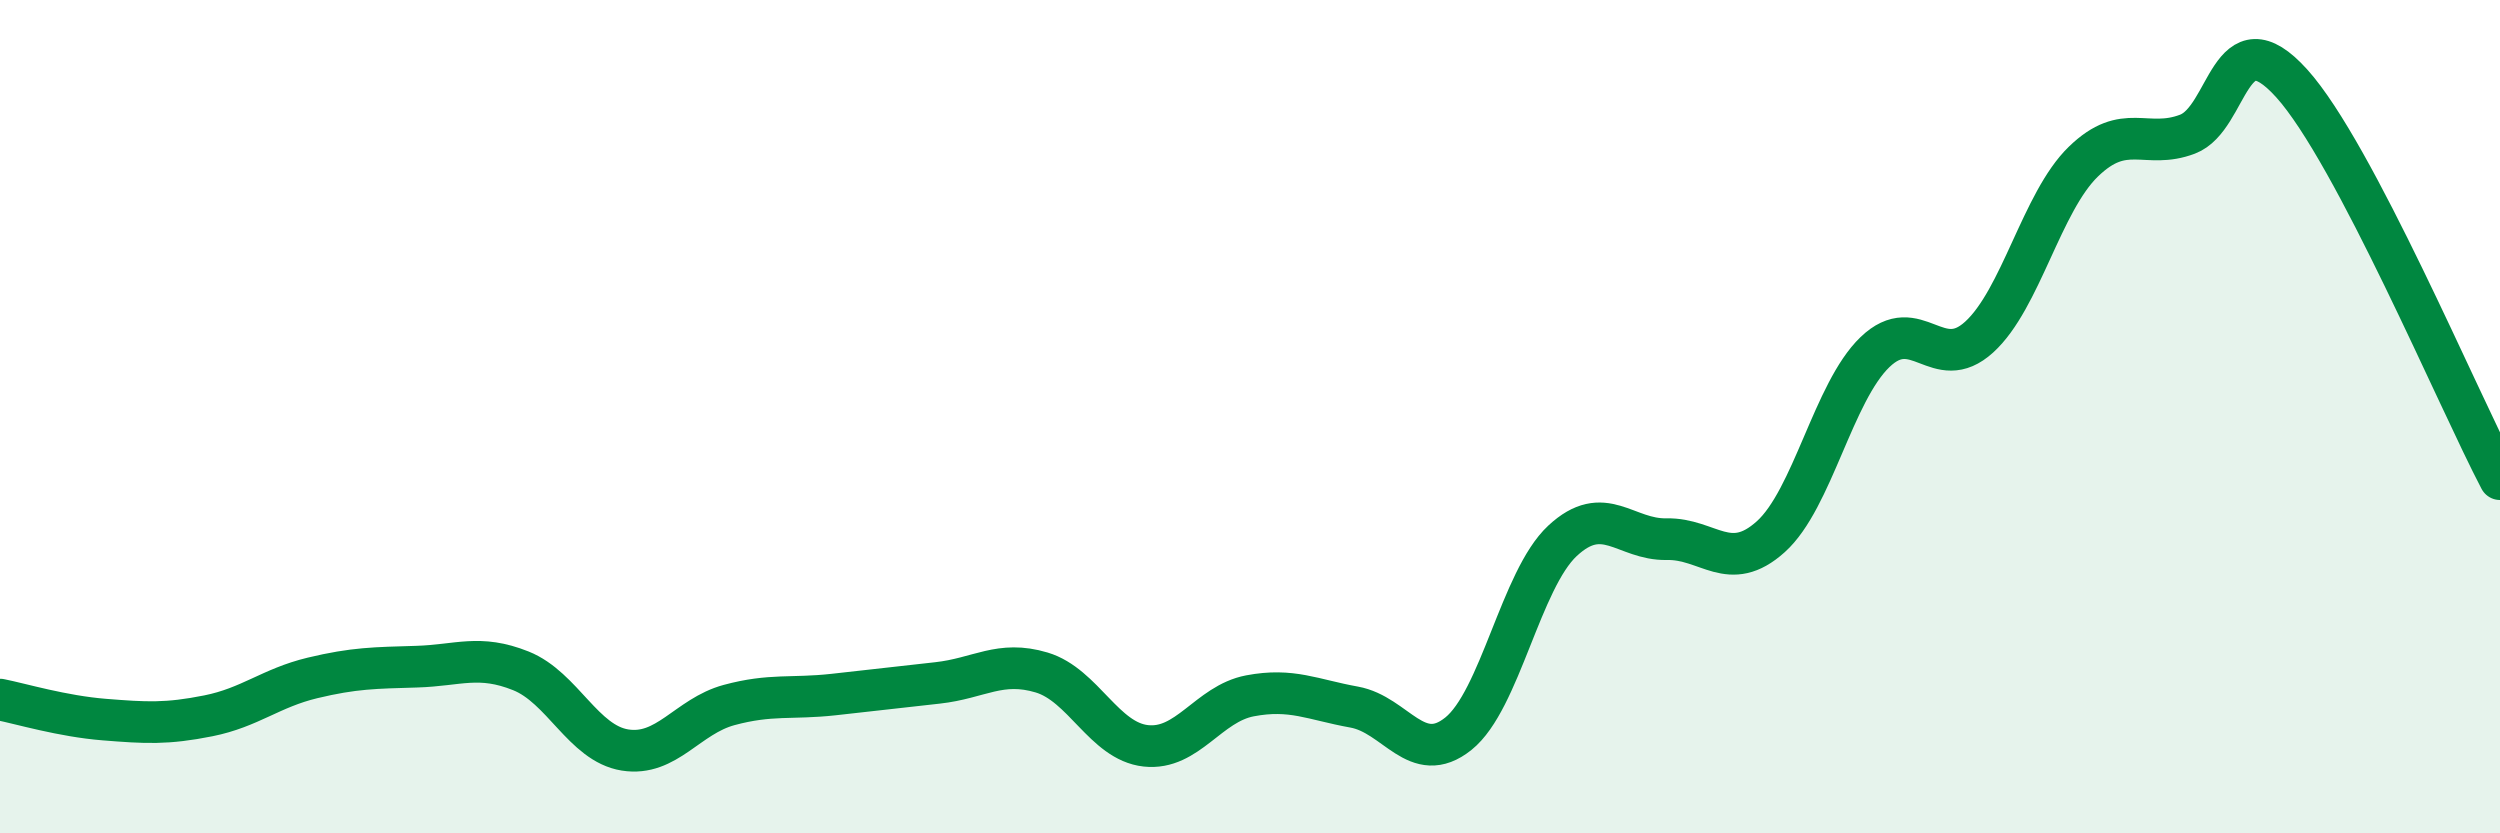
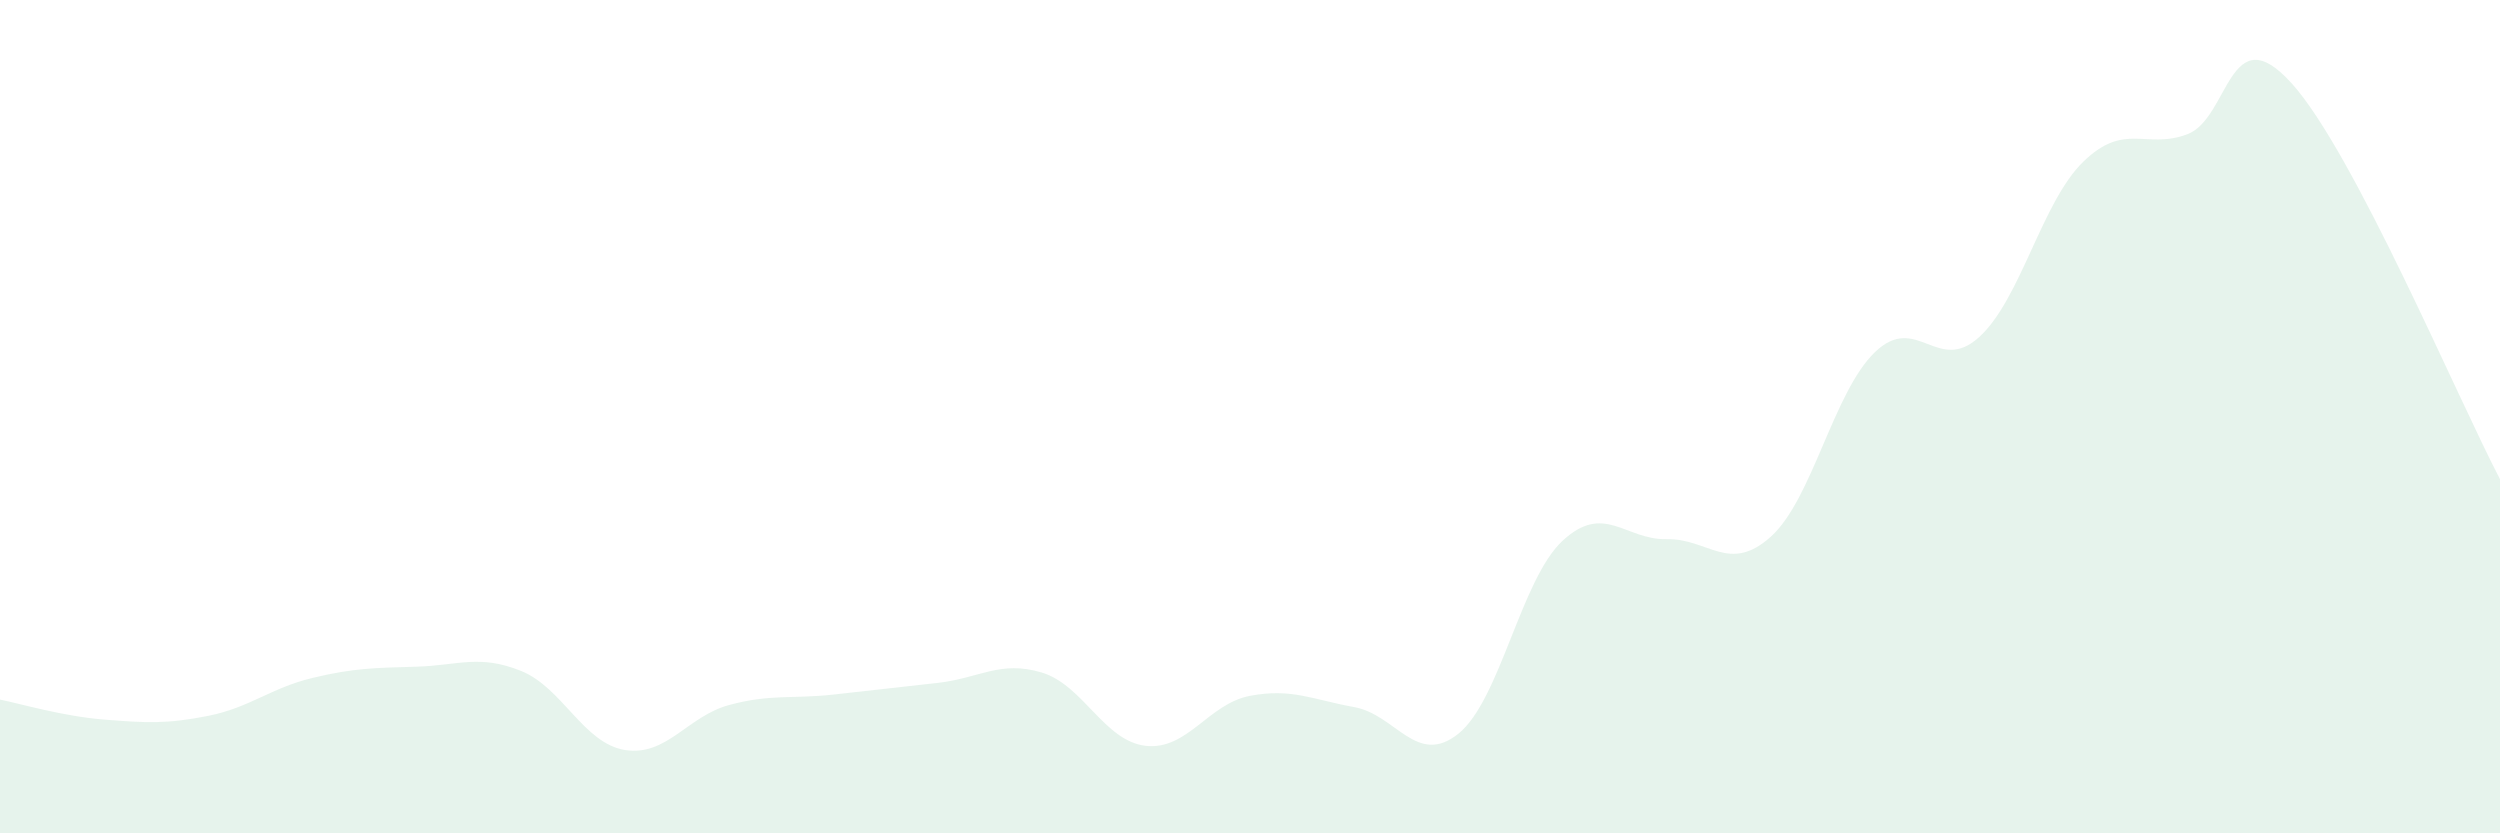
<svg xmlns="http://www.w3.org/2000/svg" width="60" height="20" viewBox="0 0 60 20">
  <path d="M 0,16.79 C 0.5,16.89 1.5,17.19 2.5,17.27 C 3.5,17.35 4,17.38 5,17.18 C 6,16.98 6.5,16.51 7.5,16.27 C 8.5,16.03 9,16.03 10,16 C 11,15.97 11.5,15.7 12.5,16.1 C 13.5,16.5 14,17.84 15,18 C 16,18.16 16.5,17.19 17.5,16.92 C 18.5,16.65 19,16.78 20,16.67 C 21,16.56 21.5,16.5 22.5,16.39 C 23.5,16.28 24,15.84 25,16.14 C 26,16.44 26.5,17.79 27.5,17.9 C 28.5,18.01 29,16.89 30,16.7 C 31,16.51 31.5,16.79 32.5,16.97 C 33.5,17.15 34,18.41 35,17.61 C 36,16.81 36.5,13.91 37.5,12.98 C 38.5,12.05 39,12.96 40,12.94 C 41,12.92 41.5,13.78 42.5,12.88 C 43.5,11.98 44,9.41 45,8.45 C 46,7.49 46.5,9 47.5,8.09 C 48.5,7.18 49,4.85 50,3.88 C 51,2.91 51.5,3.6 52.5,3.22 C 53.5,2.84 53.5,0.34 55,2 C 56.5,3.66 59,9.6 60,11.5L60 20L0 20Z" fill="#008740" opacity="0.1" stroke-linecap="round" stroke-linejoin="round" />
-   <path d="M 0,16.79 C 0.5,16.89 1.5,17.19 2.5,17.27 C 3.5,17.35 4,17.38 5,17.18 C 6,16.98 6.5,16.51 7.5,16.27 C 8.5,16.03 9,16.03 10,16 C 11,15.97 11.5,15.7 12.5,16.1 C 13.5,16.5 14,17.84 15,18 C 16,18.16 16.5,17.19 17.5,16.92 C 18.5,16.65 19,16.78 20,16.67 C 21,16.56 21.5,16.5 22.5,16.39 C 23.5,16.28 24,15.84 25,16.14 C 26,16.44 26.5,17.79 27.5,17.9 C 28.5,18.01 29,16.89 30,16.7 C 31,16.51 31.5,16.79 32.5,16.97 C 33.5,17.15 34,18.41 35,17.61 C 36,16.81 36.5,13.91 37.5,12.98 C 38.5,12.05 39,12.96 40,12.94 C 41,12.92 41.5,13.78 42.5,12.88 C 43.5,11.98 44,9.41 45,8.45 C 46,7.49 46.5,9 47.5,8.09 C 48.5,7.18 49,4.85 50,3.88 C 51,2.91 51.5,3.6 52.5,3.22 C 53.5,2.84 53.5,0.34 55,2 C 56.5,3.66 59,9.6 60,11.5" stroke="#008740" stroke-width="1" fill="none" stroke-linecap="round" stroke-linejoin="round" />
</svg>